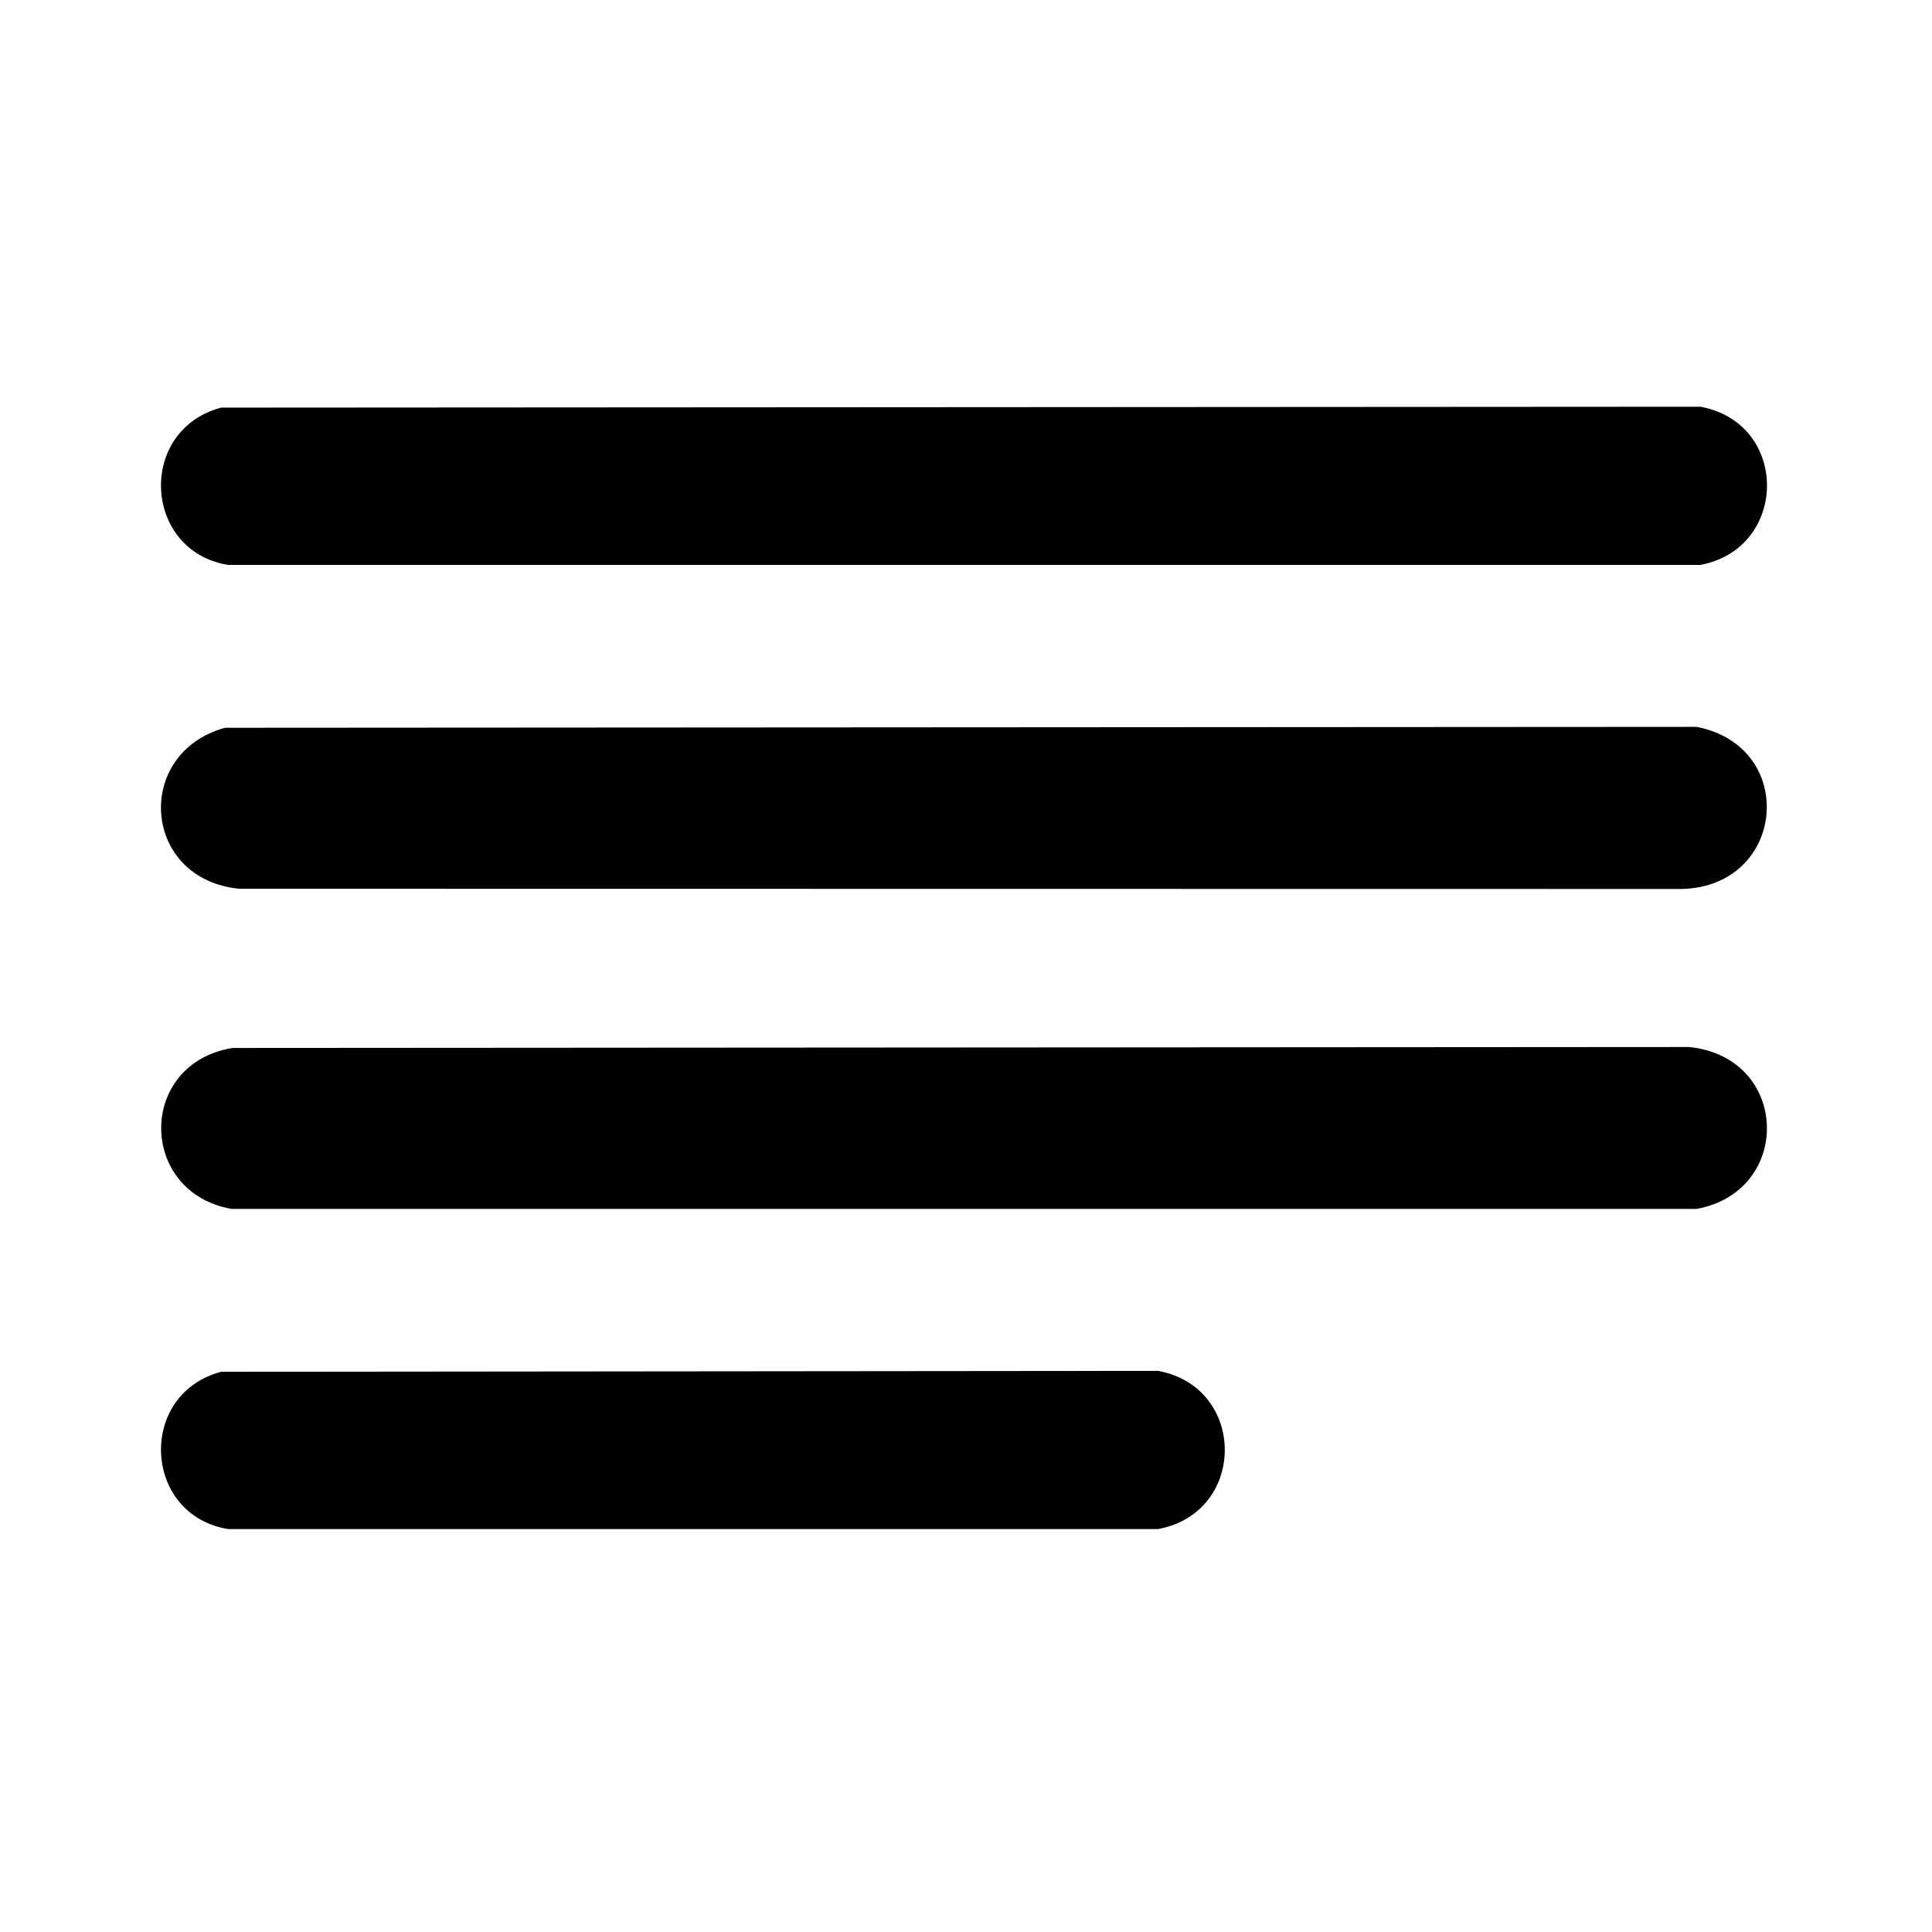
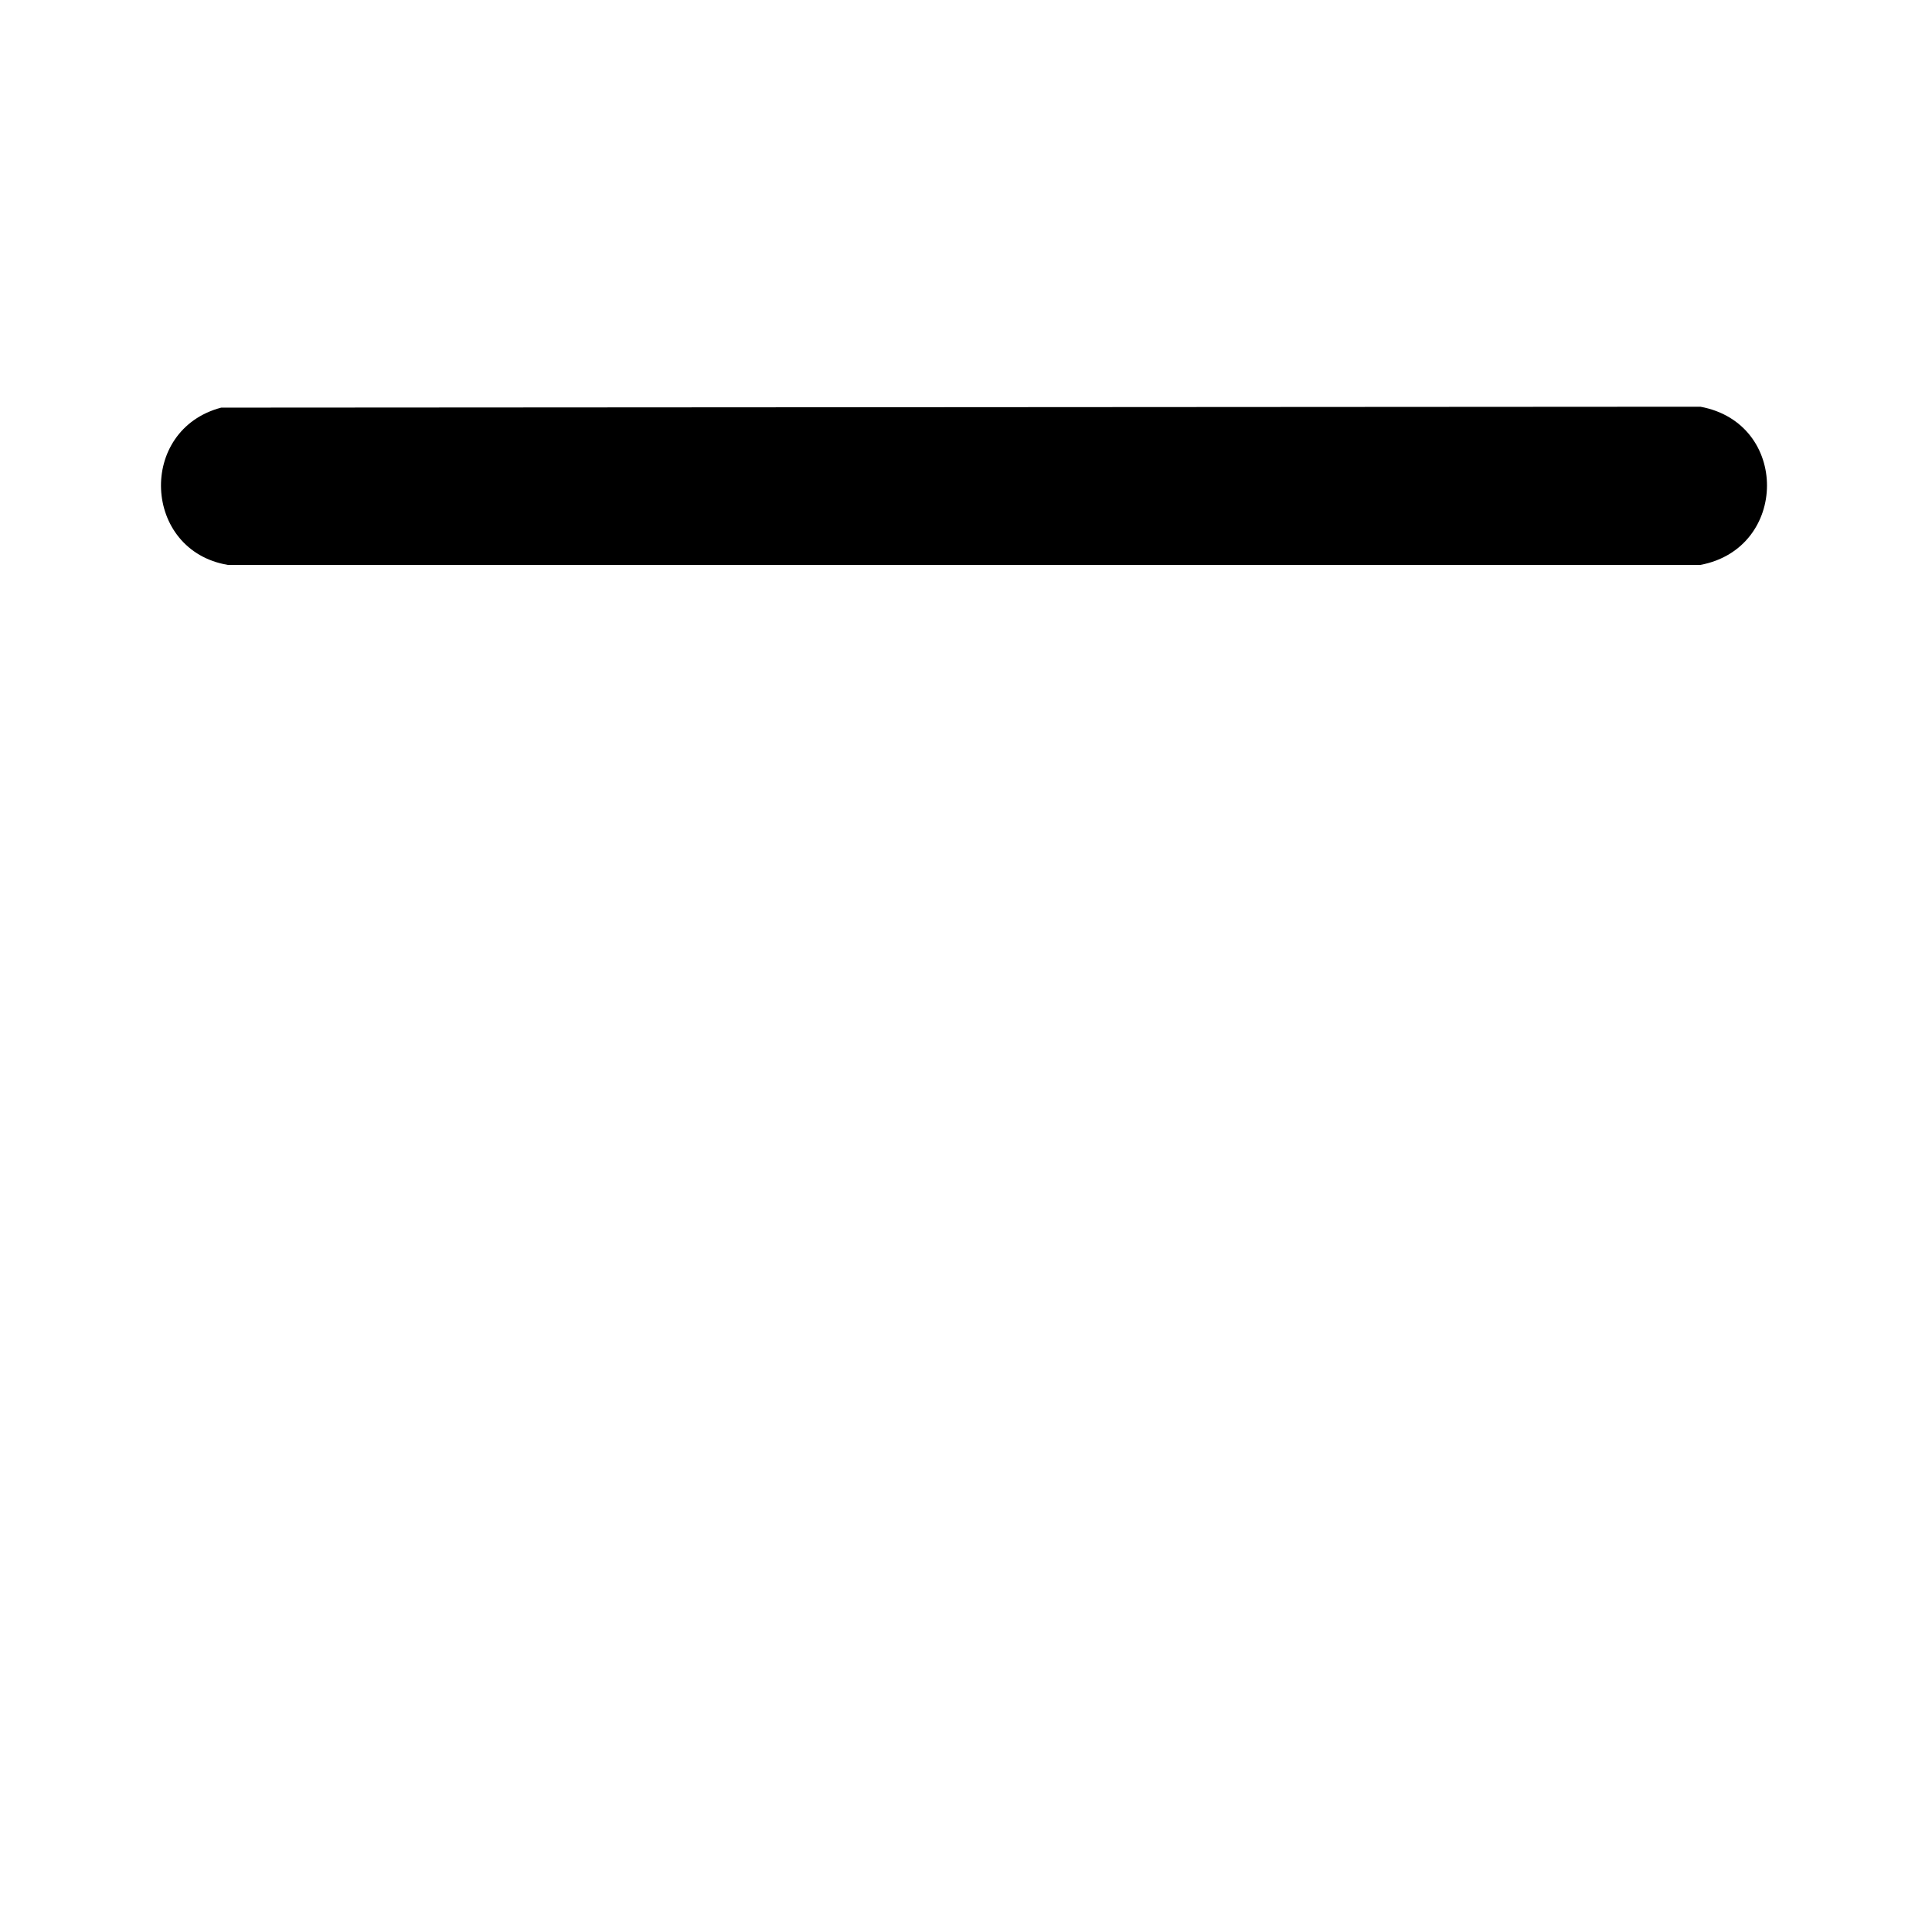
<svg xmlns="http://www.w3.org/2000/svg" id="Ebene_1" version="1.1" viewBox="0 0 384 384">
-   <path d="M46.23,208.29l289.48-.19c20.03,2.02,20.72,28.67,1.51,32.18H46.03c-18.62-3.28-18.76-28.91.2-31.99Z" />
-   <path d="M44.72,144.65l292.5-.18c20.23,3.94,17.77,31.74-2.97,32.22l-286.71-.04c-19.41-1.96-20.98-27-2.82-32Z" />
  <path d="M43.97,81.02l294-.18c17.74,3.26,17.55,28.15,0,31.44H45.28c-16.93-2.86-18.01-26.84-1.32-31.26Z" />
-   <path d="M43.97,272.65l186.21-.18c17.69,3.27,17.66,28.19,0,31.44H45.28c-16.93-2.86-18.01-26.84-1.32-31.26Z" />
</svg>